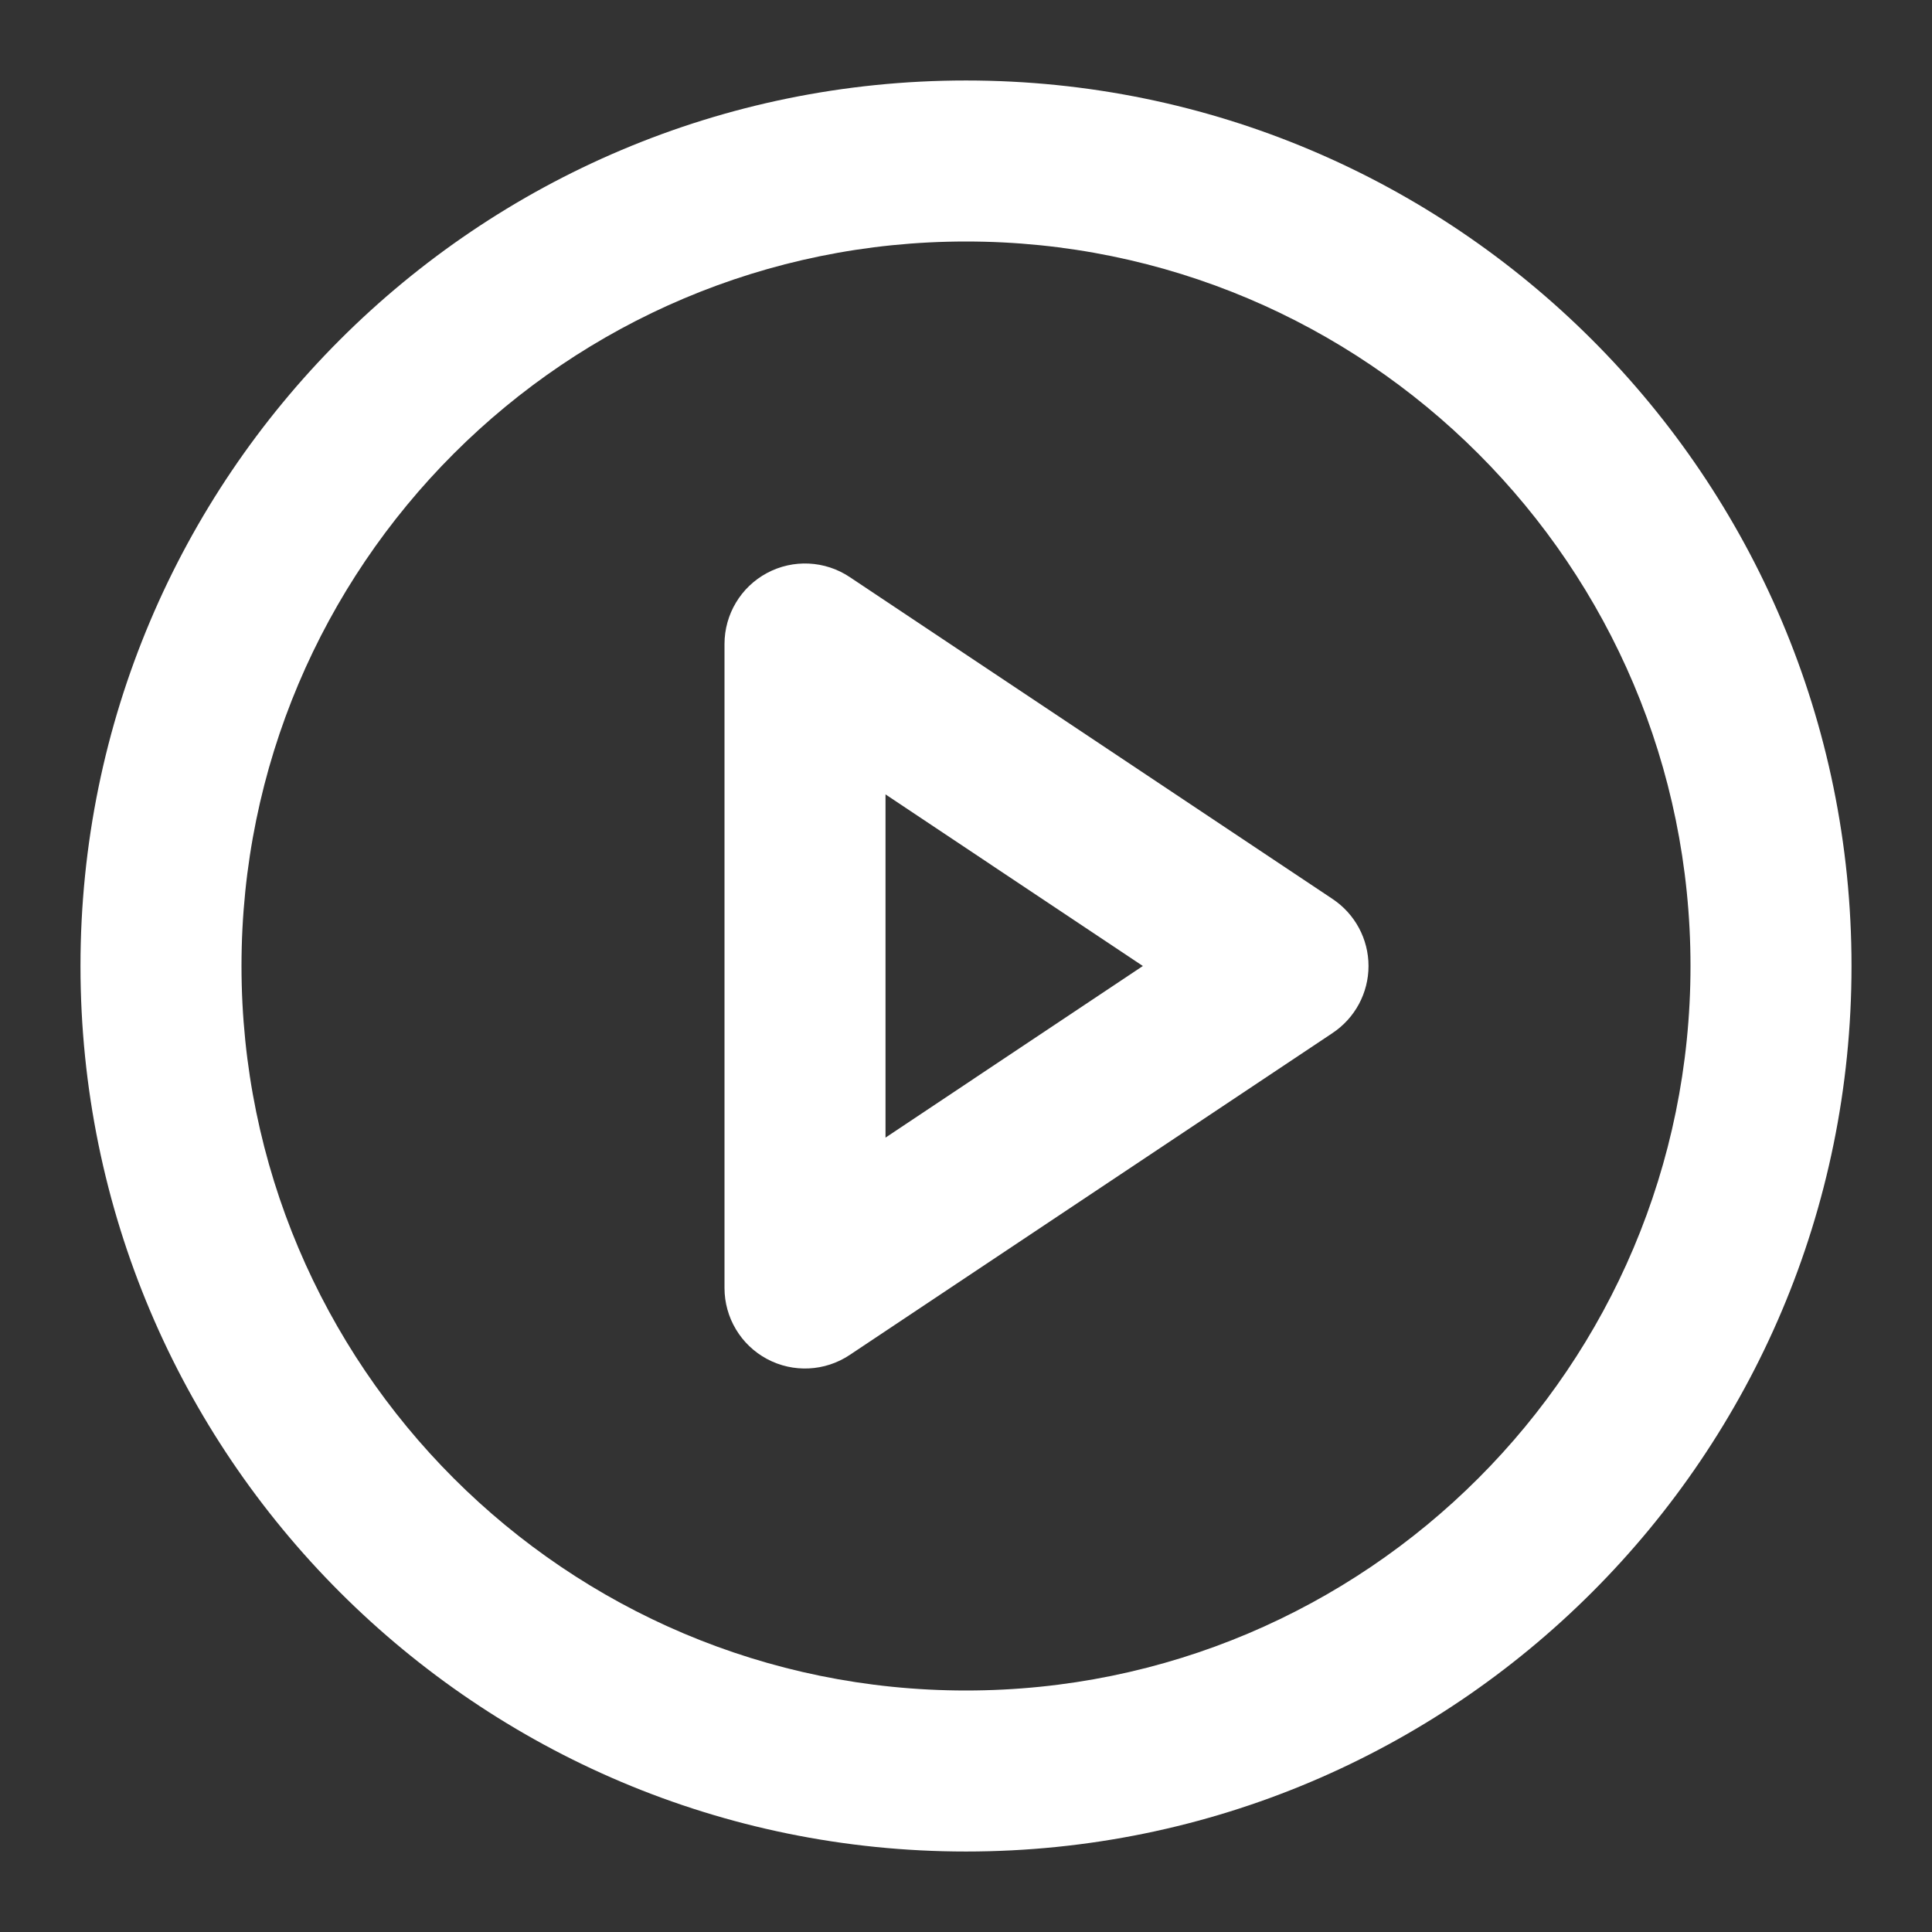
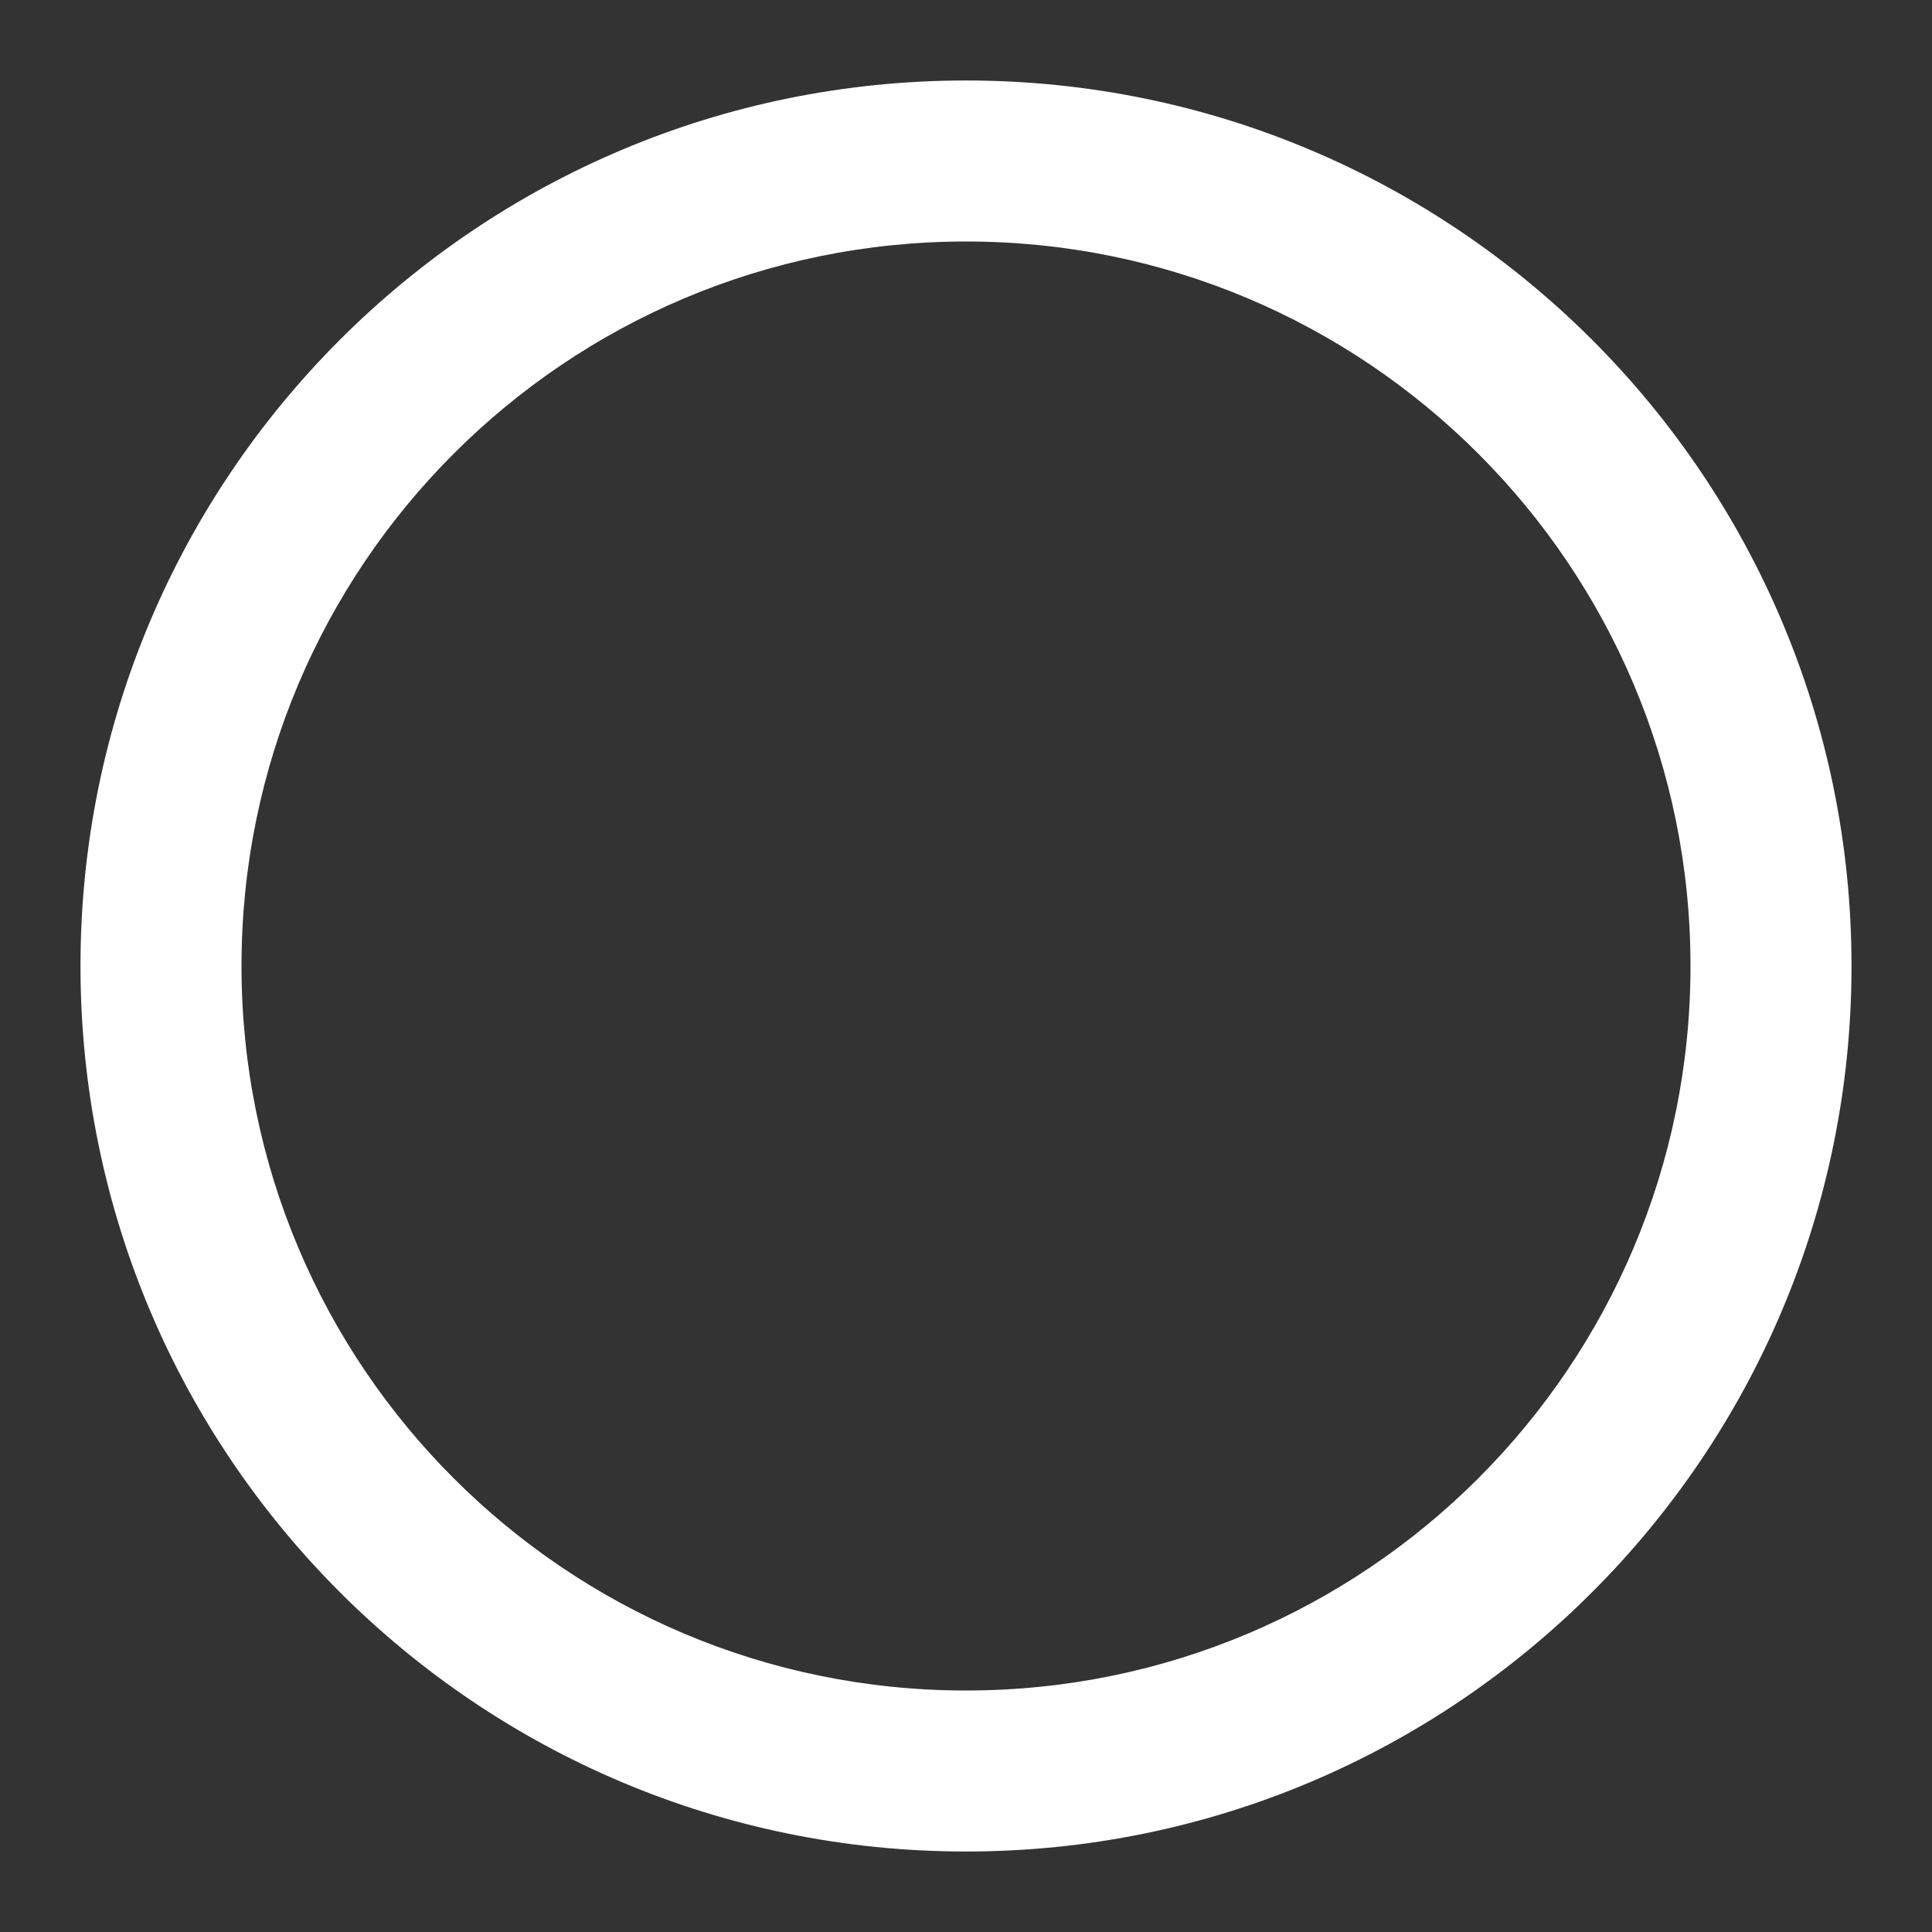
<svg xmlns="http://www.w3.org/2000/svg" width="44" height="44" viewBox="0 0 44 44" fill="none">
  <rect x="0" y="0" width="44" height="44" fill="#333333" stroke="none" />
  <path fill-rule="evenodd" clip-rule="evenodd" d="M22 5.5C12.887 5.5 5.5 12.887 5.5 22C5.5 31.113 12.887 38.5 22 38.5C31.113 38.5 38.5 31.113 38.5 22C38.5 12.887 31.113 5.5 22 5.5ZM1.833 22C1.833 10.862 10.862 1.833 22 1.833C33.138 1.833 42.167 10.862 42.167 22C42.167 33.138 33.138 42.167 22 42.167C10.862 42.167 1.833 33.138 1.833 22Z" fill="white" />
-   <path fill-rule="evenodd" clip-rule="evenodd" d="M17.468 13.05C18.064 12.731 18.788 12.766 19.35 13.141L30.35 20.475C30.86 20.815 31.167 21.387 31.167 22C31.167 22.613 30.86 23.185 30.35 23.525L19.35 30.859C18.788 31.234 18.064 31.269 17.468 30.95C16.872 30.631 16.5 30.009 16.5 29.333V14.667C16.5 13.991 16.872 13.369 17.468 13.05ZM20.167 18.092V25.908L26.028 22L20.167 18.092Z" fill="white" />
</svg>